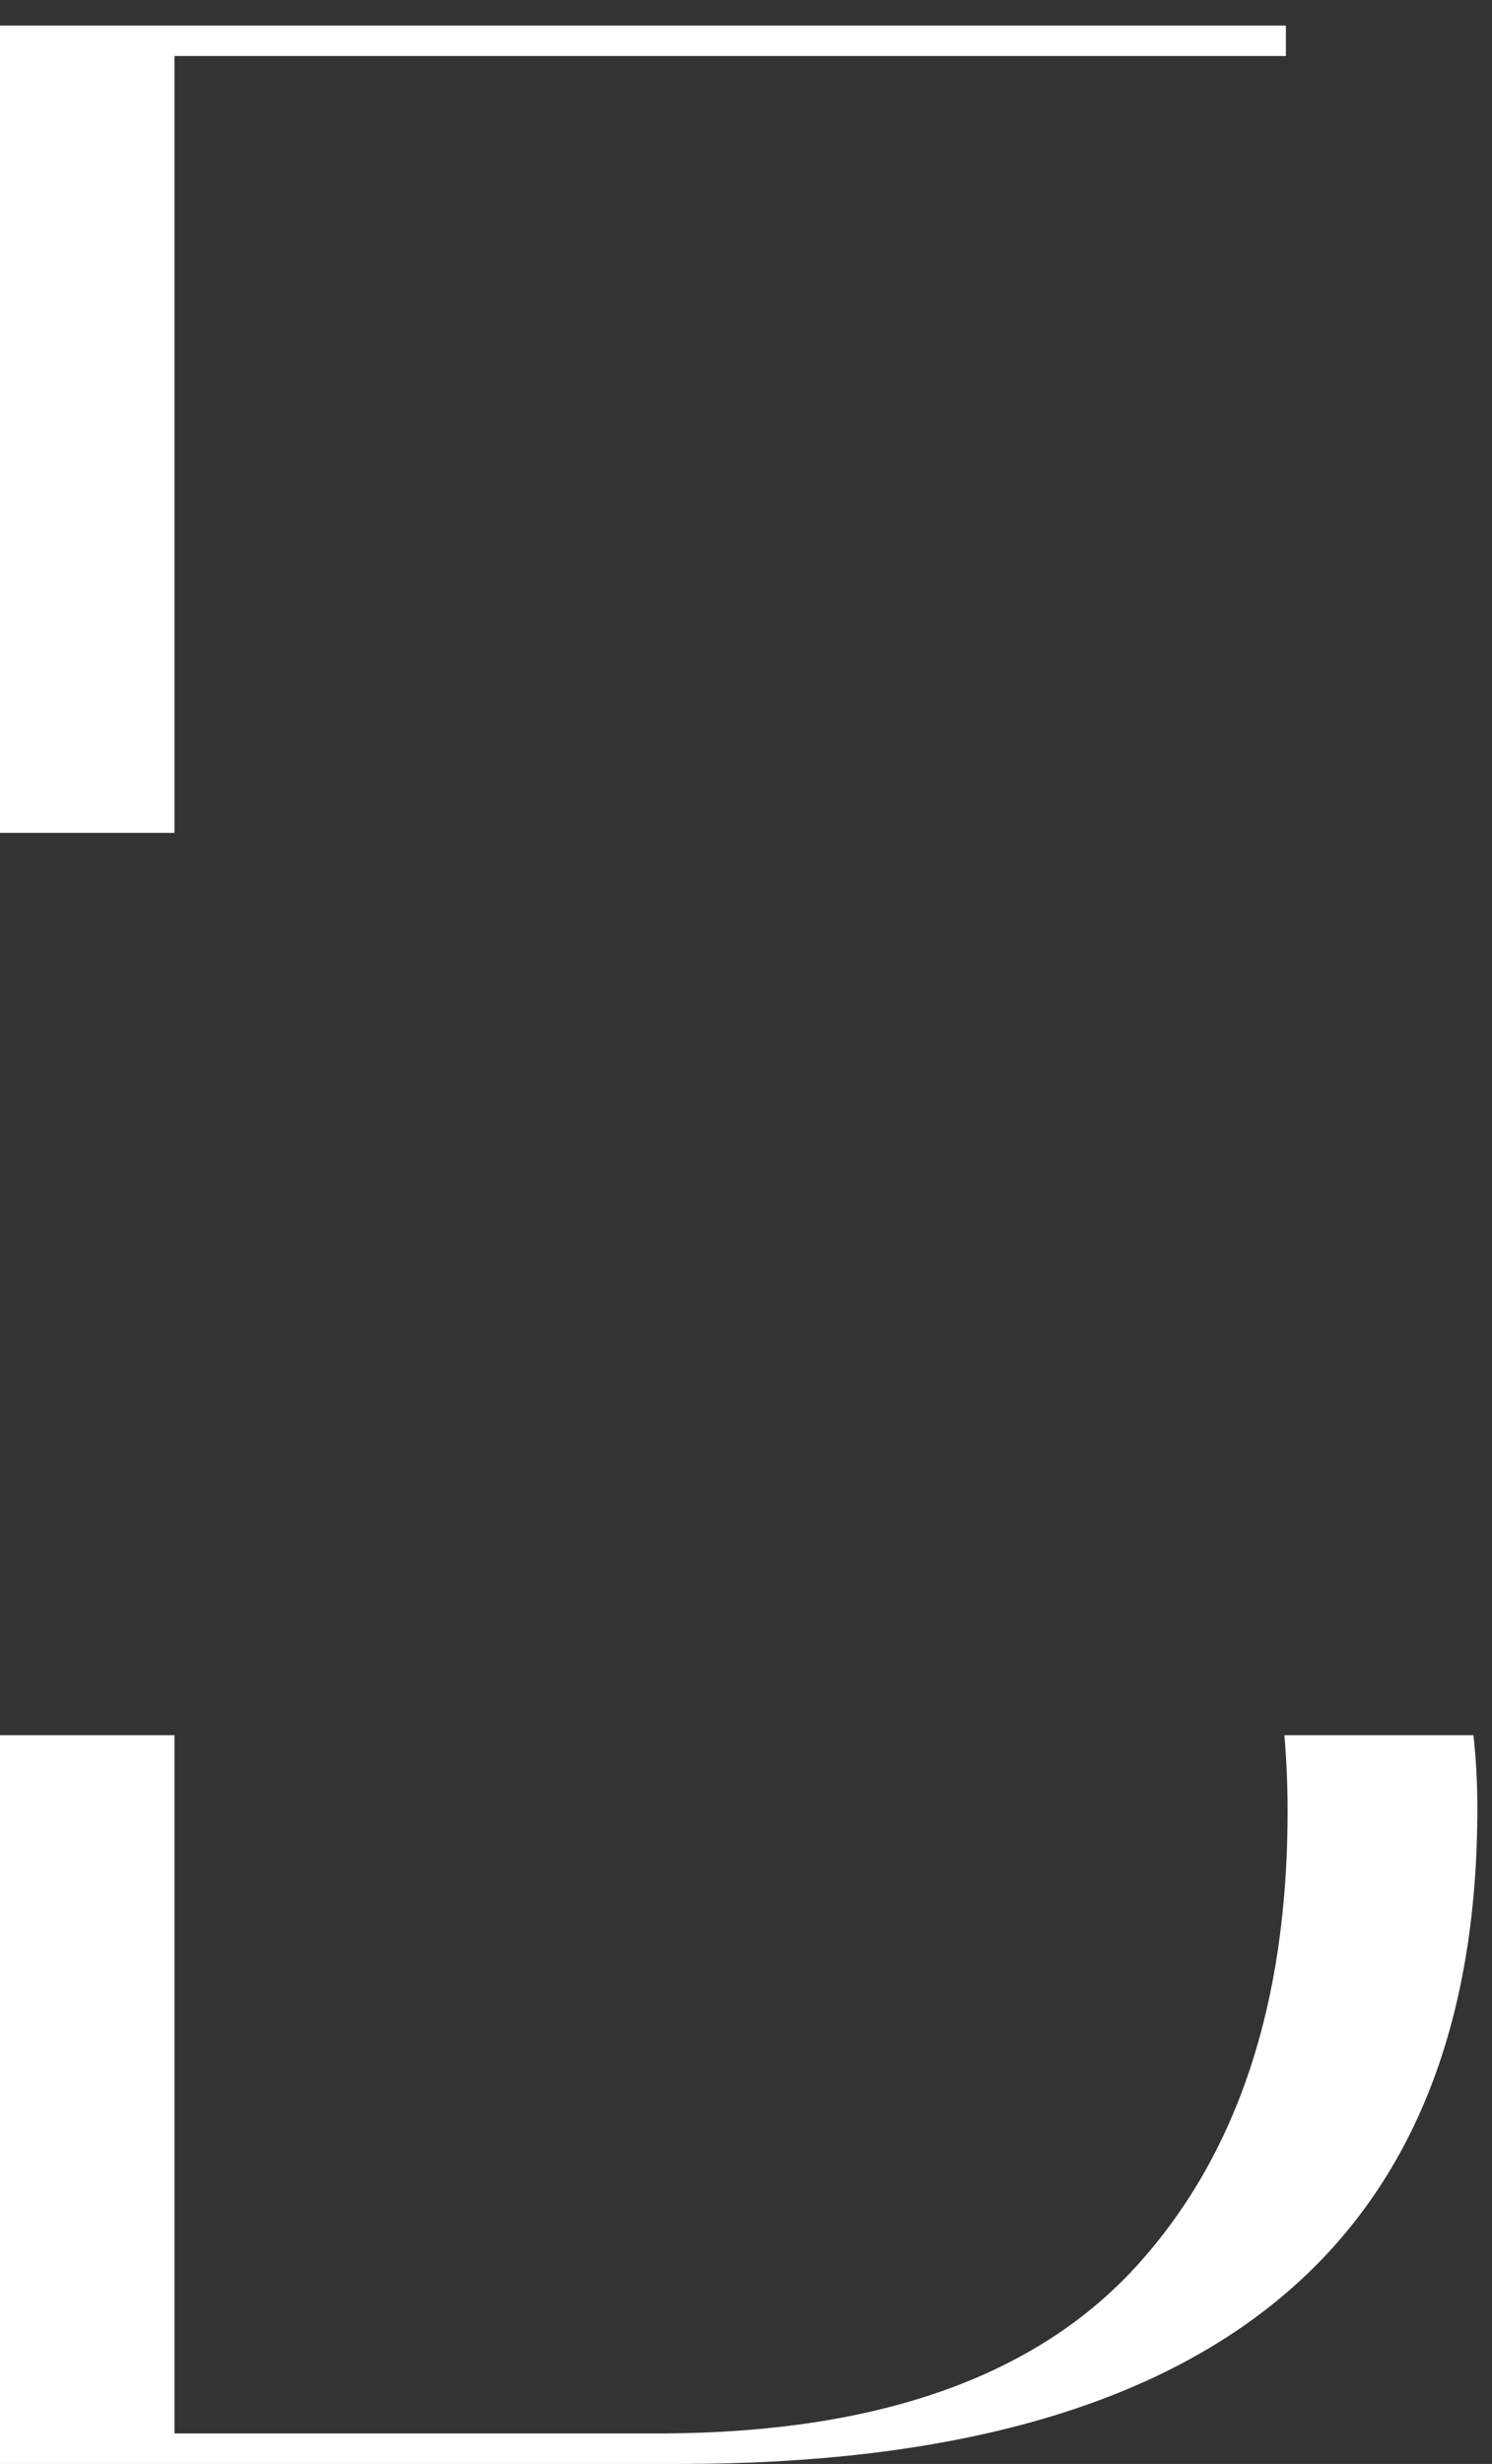
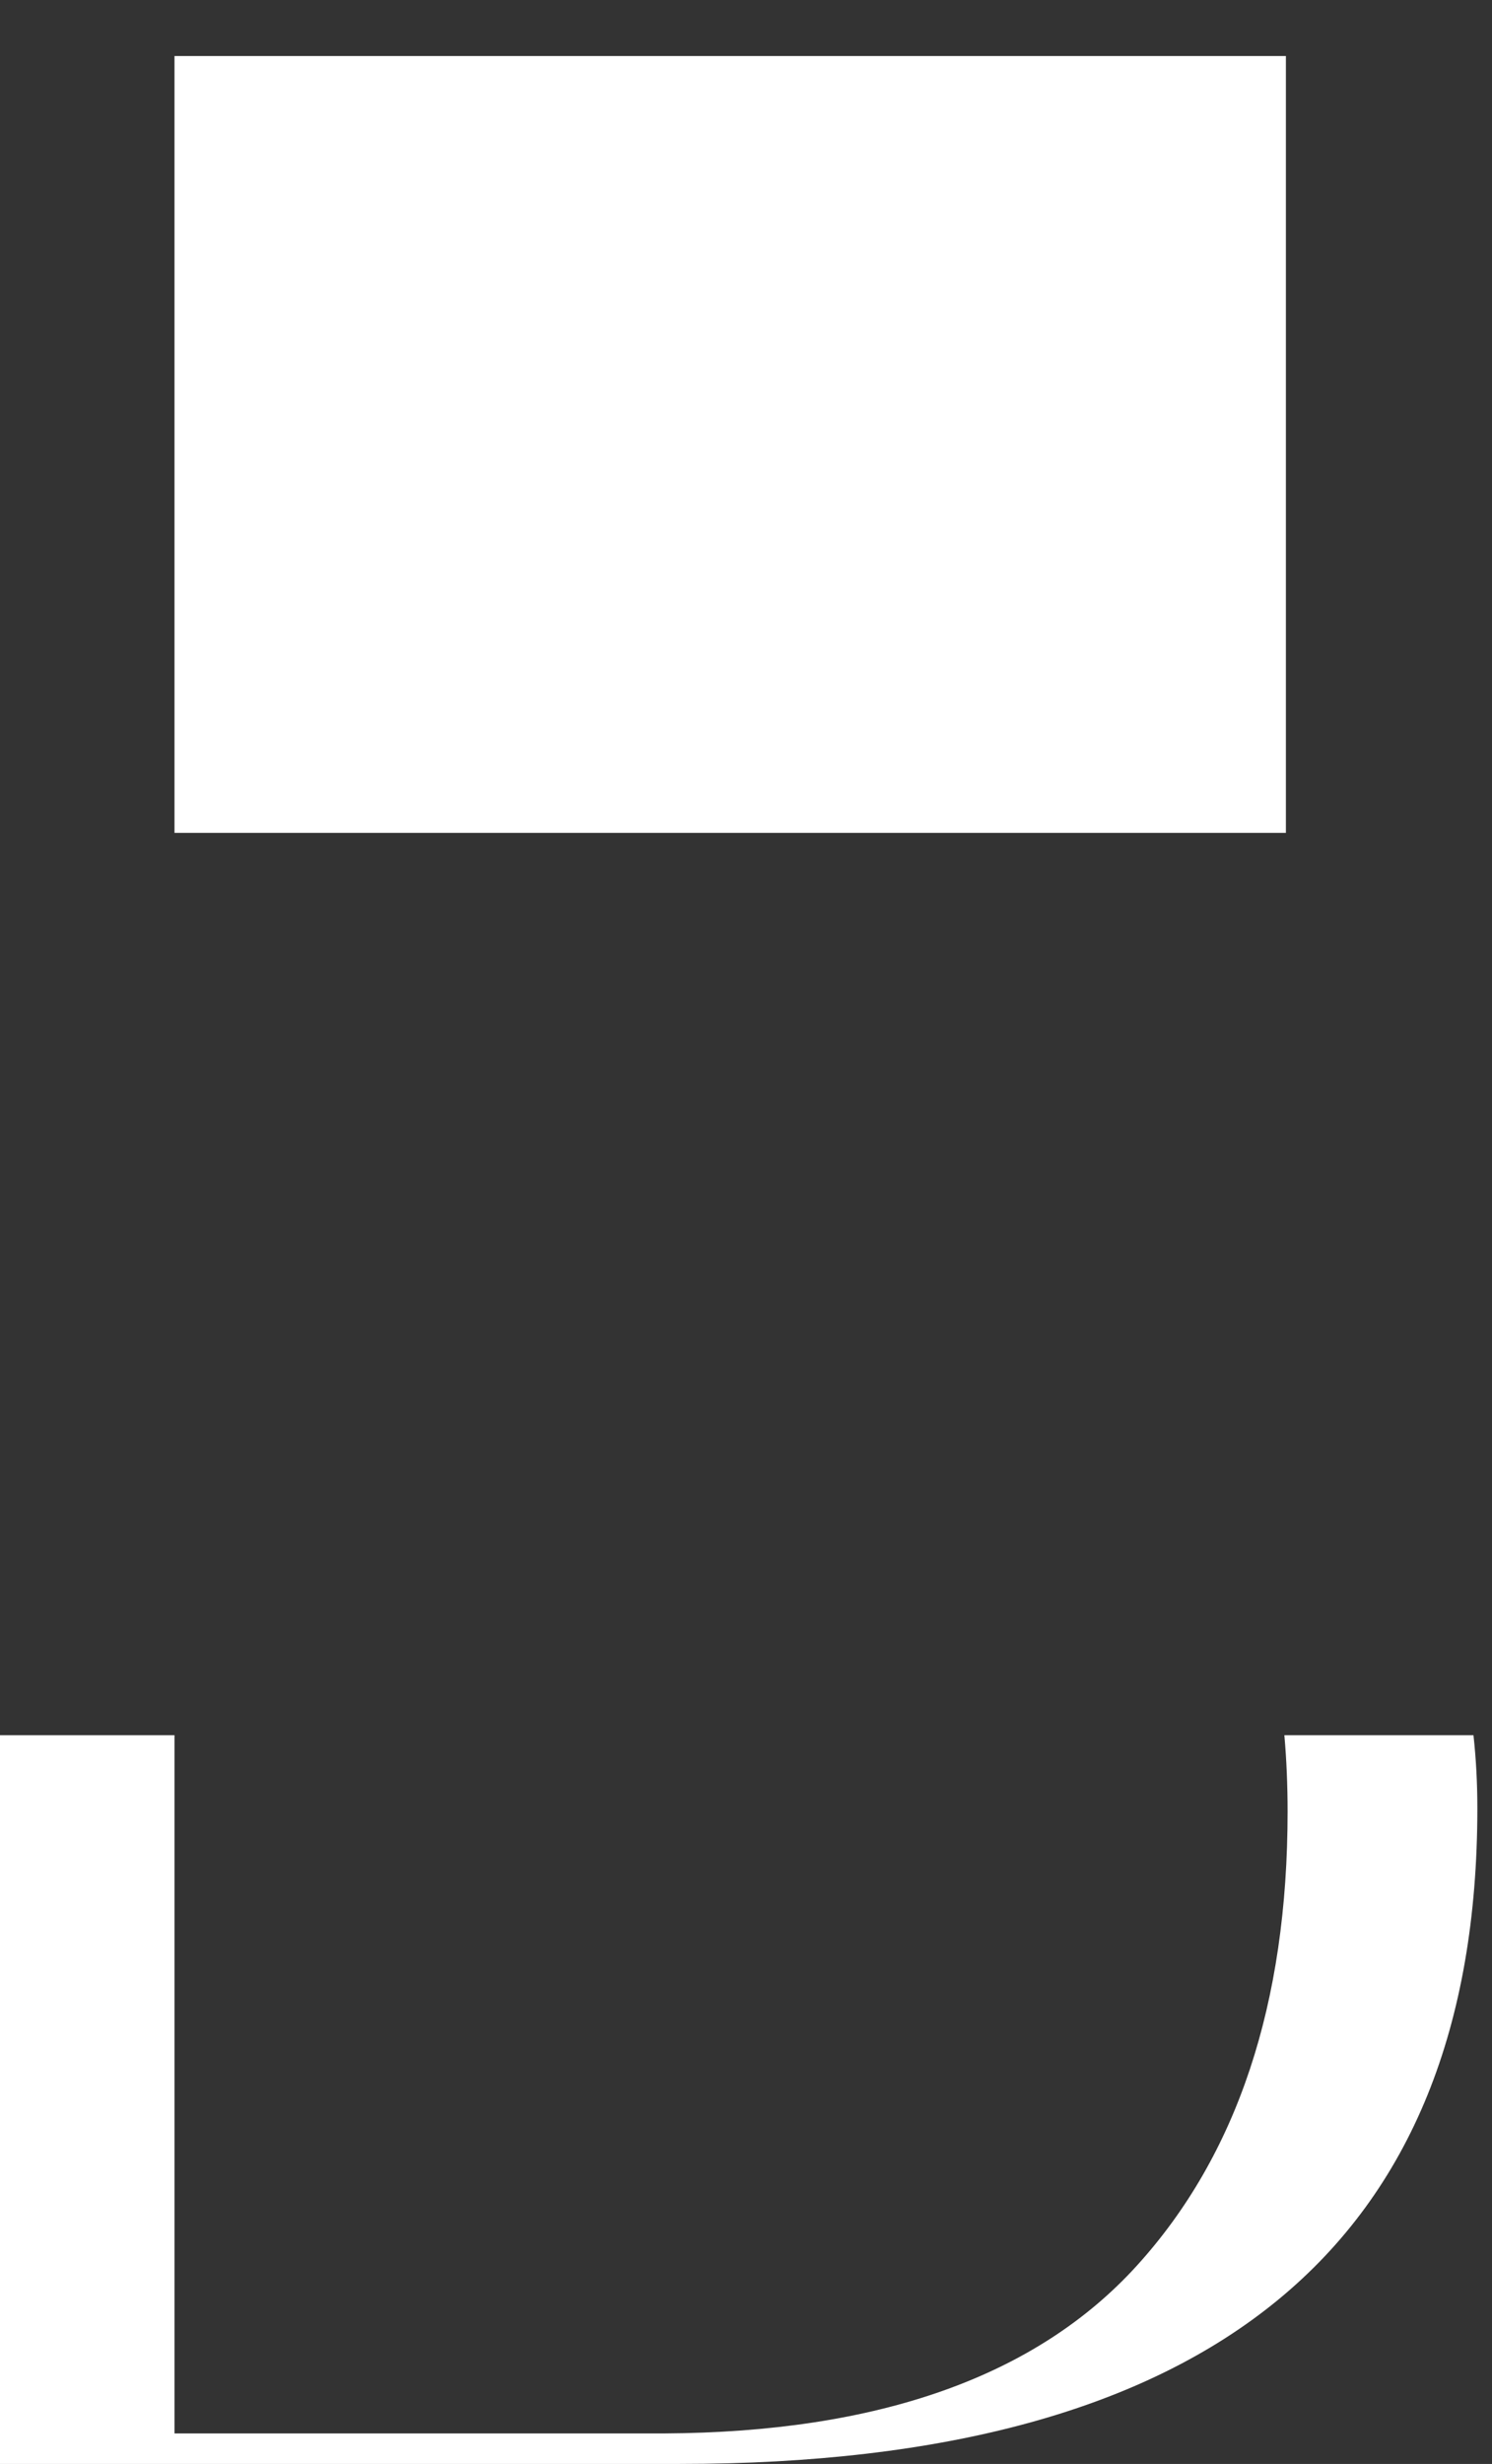
<svg xmlns="http://www.w3.org/2000/svg" width="43" height="71" viewBox="0 0 43 71" fill="none">
  <rect x="0" y="0" width="43" height="71" fill="#333333" stroke="none" />
-   <path fill-rule="evenodd" clip-rule="evenodd" d="M37.06 1.615V0.736H0V24H5.029V1.615H37.06ZM42.466 50H37.016C37.078 50.709 37.109 51.443 37.109 52.201C37.109 57.735 35.661 62.097 32.764 65.287C29.866 68.477 25.326 70.088 19.141 70.121H5.029V50H0V71H19.58C34.912 71 42.578 64.701 42.578 52.103C42.578 51.384 42.541 50.683 42.466 50Z" fill="white" />
+   <path fill-rule="evenodd" clip-rule="evenodd" d="M37.06 1.615V0.736V24H5.029V1.615H37.06ZM42.466 50H37.016C37.078 50.709 37.109 51.443 37.109 52.201C37.109 57.735 35.661 62.097 32.764 65.287C29.866 68.477 25.326 70.088 19.141 70.121H5.029V50H0V71H19.58C34.912 71 42.578 64.701 42.578 52.103C42.578 51.384 42.541 50.683 42.466 50Z" fill="white" />
</svg>